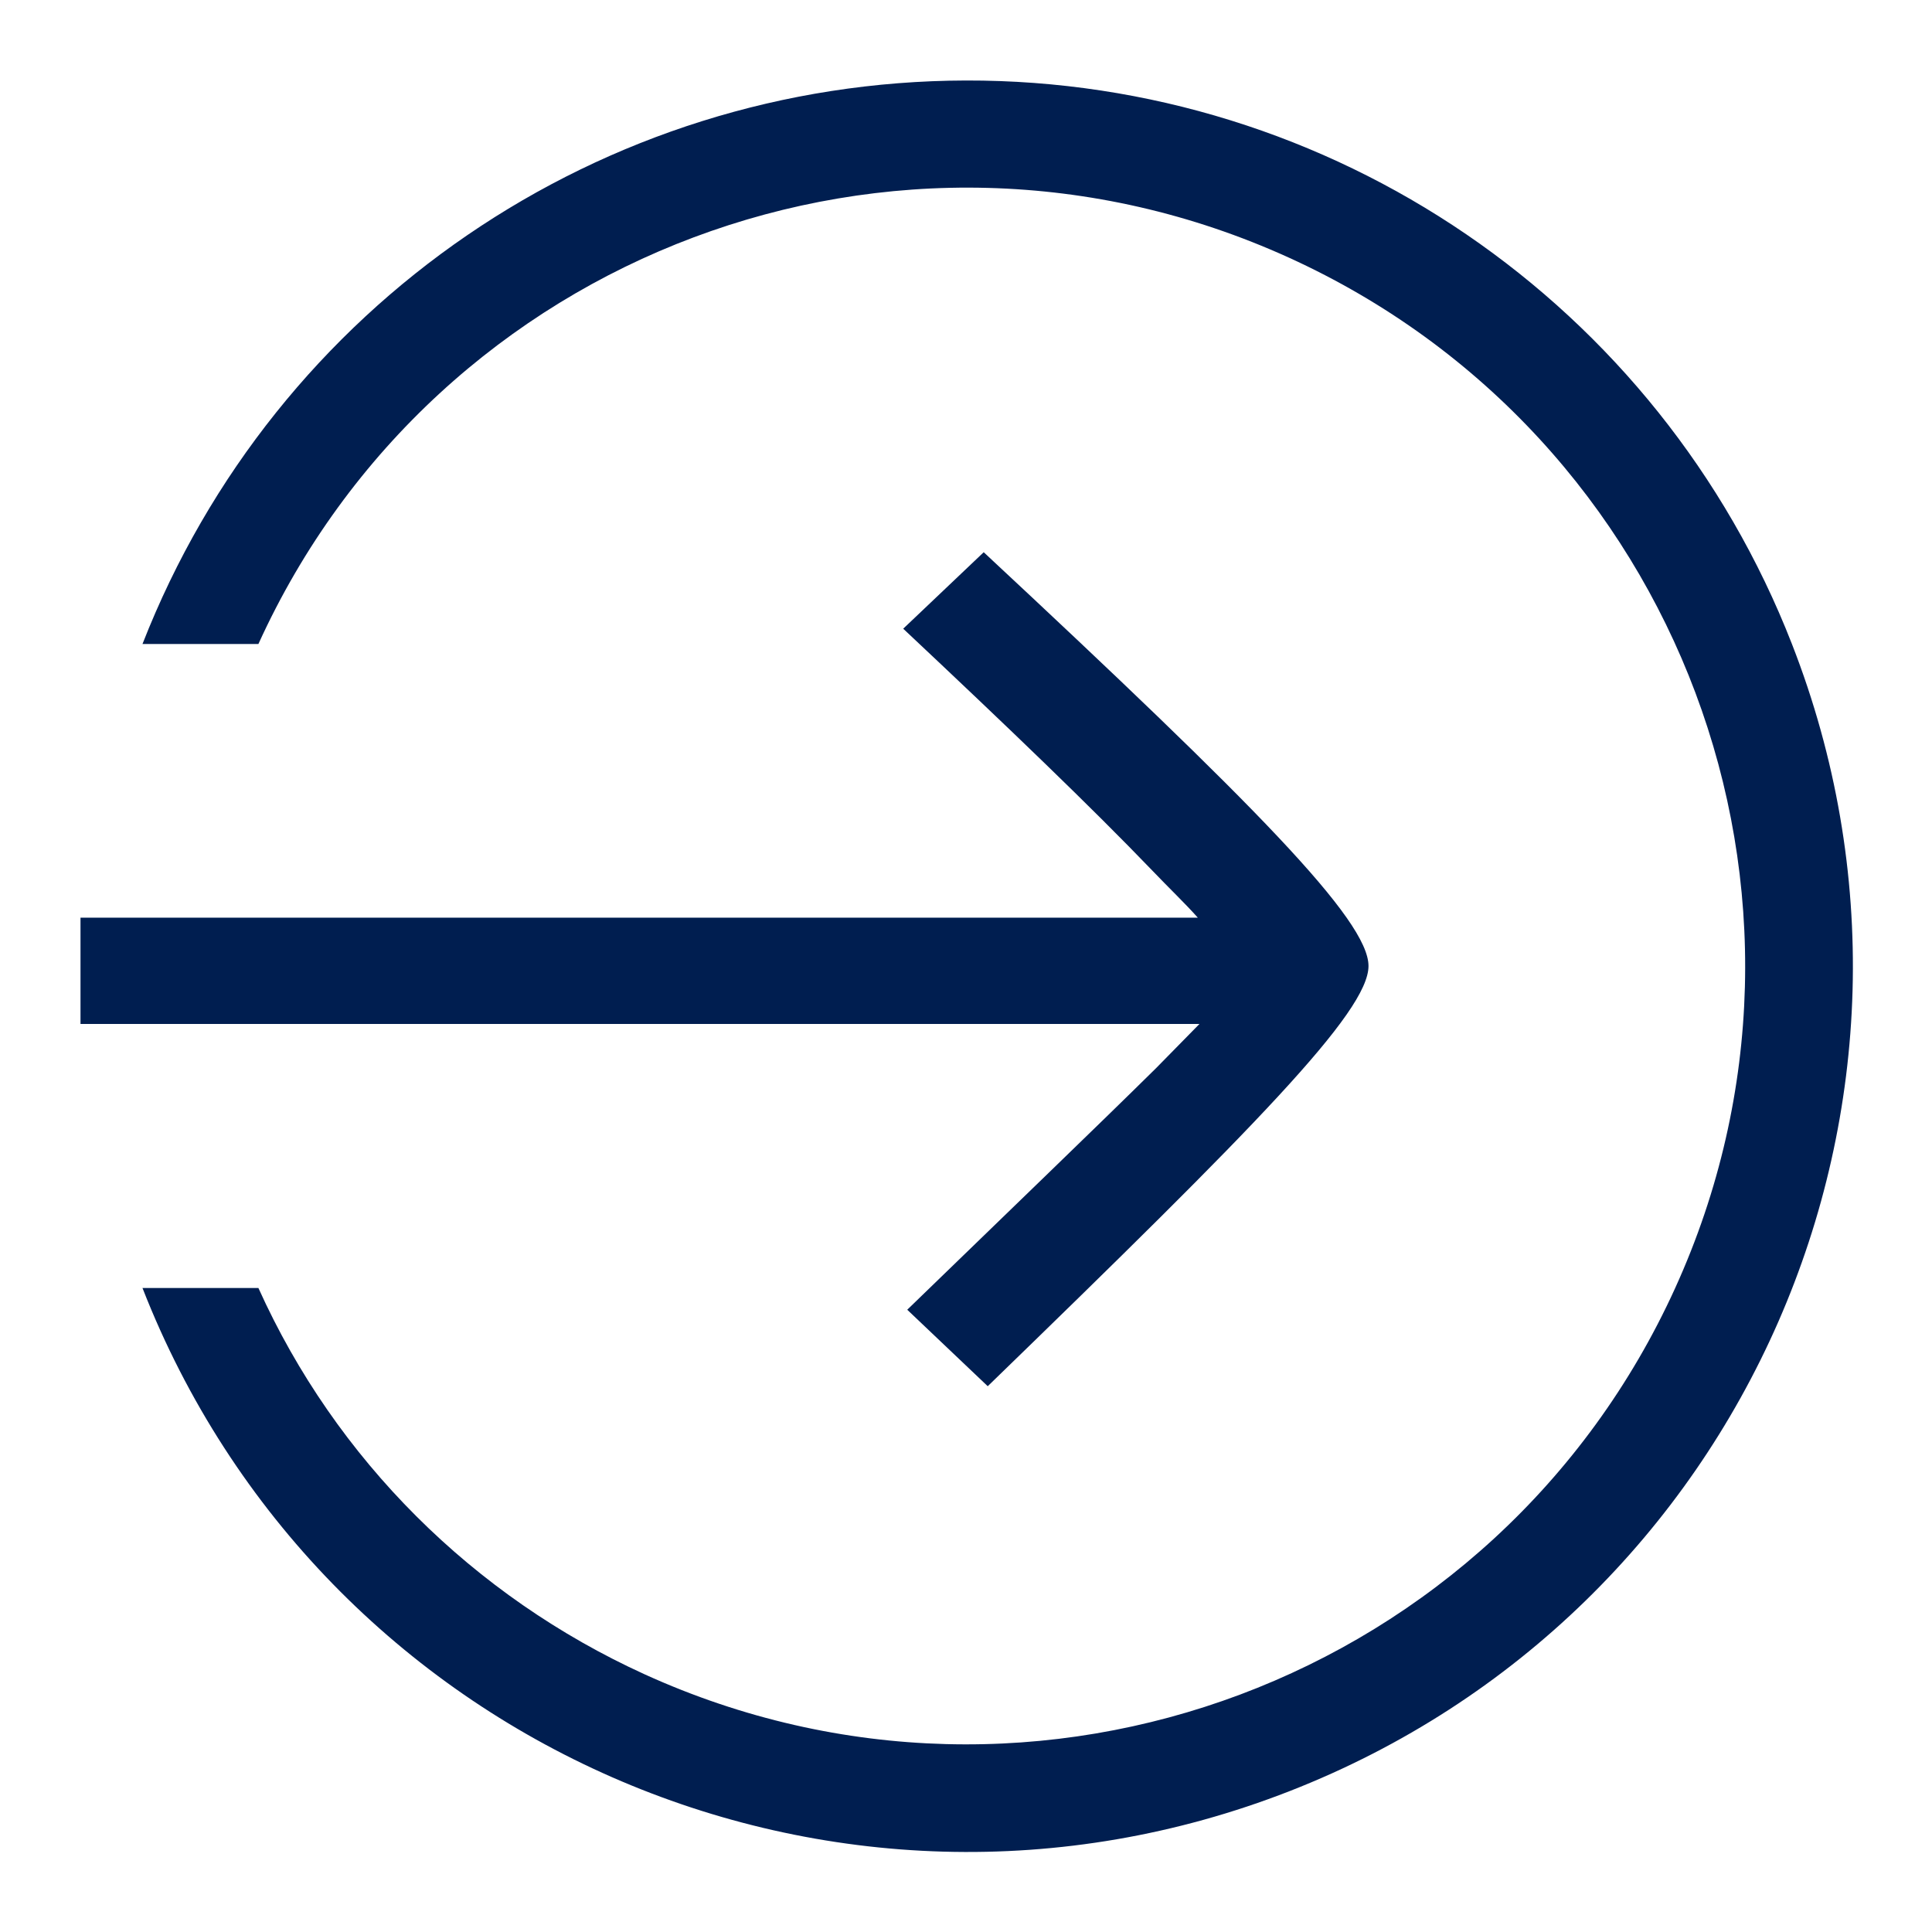
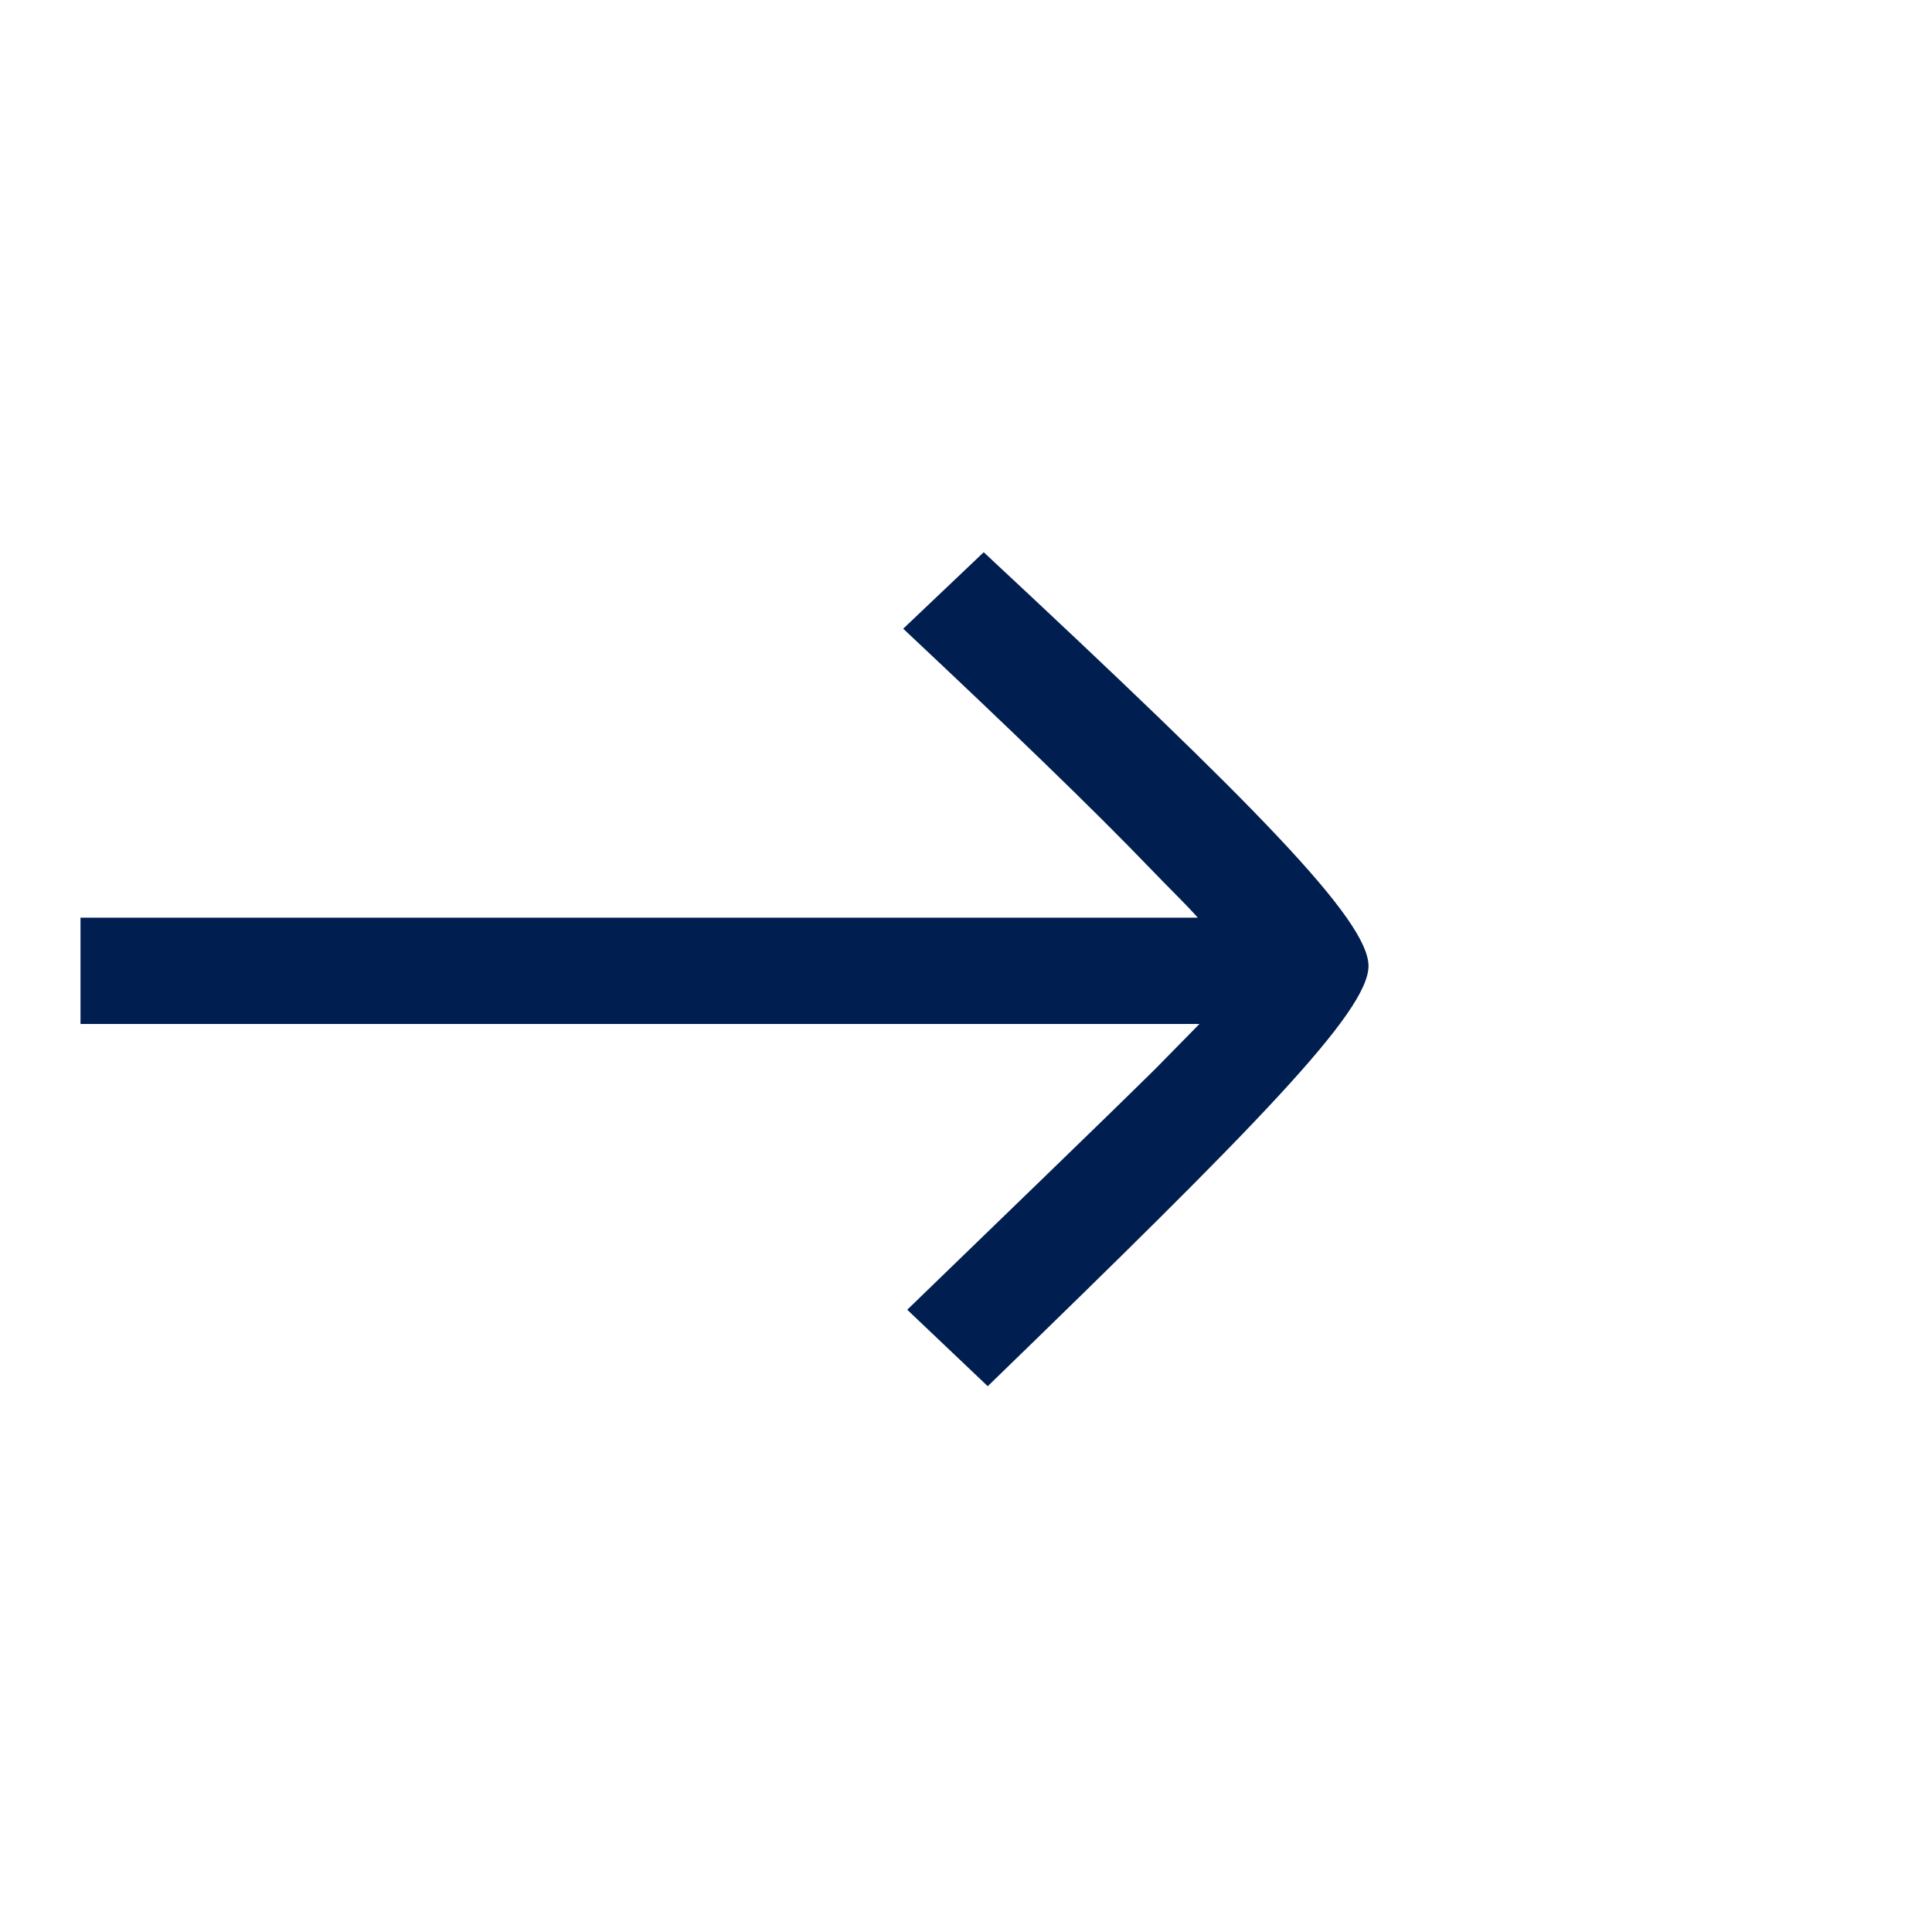
<svg xmlns="http://www.w3.org/2000/svg" version="1.1" id="Layer_1" x="0px" y="0px" viewBox="0 0 24 24" style="enable-background:new 0 0 24 24;" xml:space="preserve">
  <style type="text/css">
	.st0{fill:#001E50;}
</style>
  <g id="main">
    <path class="st0" d="M12.22,6.86l-1,0.95c1.32,1.24,2.34,2.22,3.09,3c0.21,0.22,0.41,0.41,0.57,0.59H1v1.32h13.9l-0.54,0.55   c-0.75,0.74-1.77,1.72-3.09,3l1,0.95C15.59,14,17,12.57,17,12S15.59,10,12.22,6.86z" />
-     <path class="st0" d="M12,1C7.47,1.01,3.42,3.78,1.77,8h1.44c2.21-4.86,7.94-7.01,12.8-4.8s7.01,7.94,4.8,12.8s-7.94,7.01-12.8,4.8   c-2.13-0.97-3.84-2.67-4.8-4.8H1.77c2.21,5.66,8.59,8.46,14.25,6.25S24.47,13.66,22.26,8C20.61,3.77,16.54,0.99,12,1z" />
  </g>
</svg>